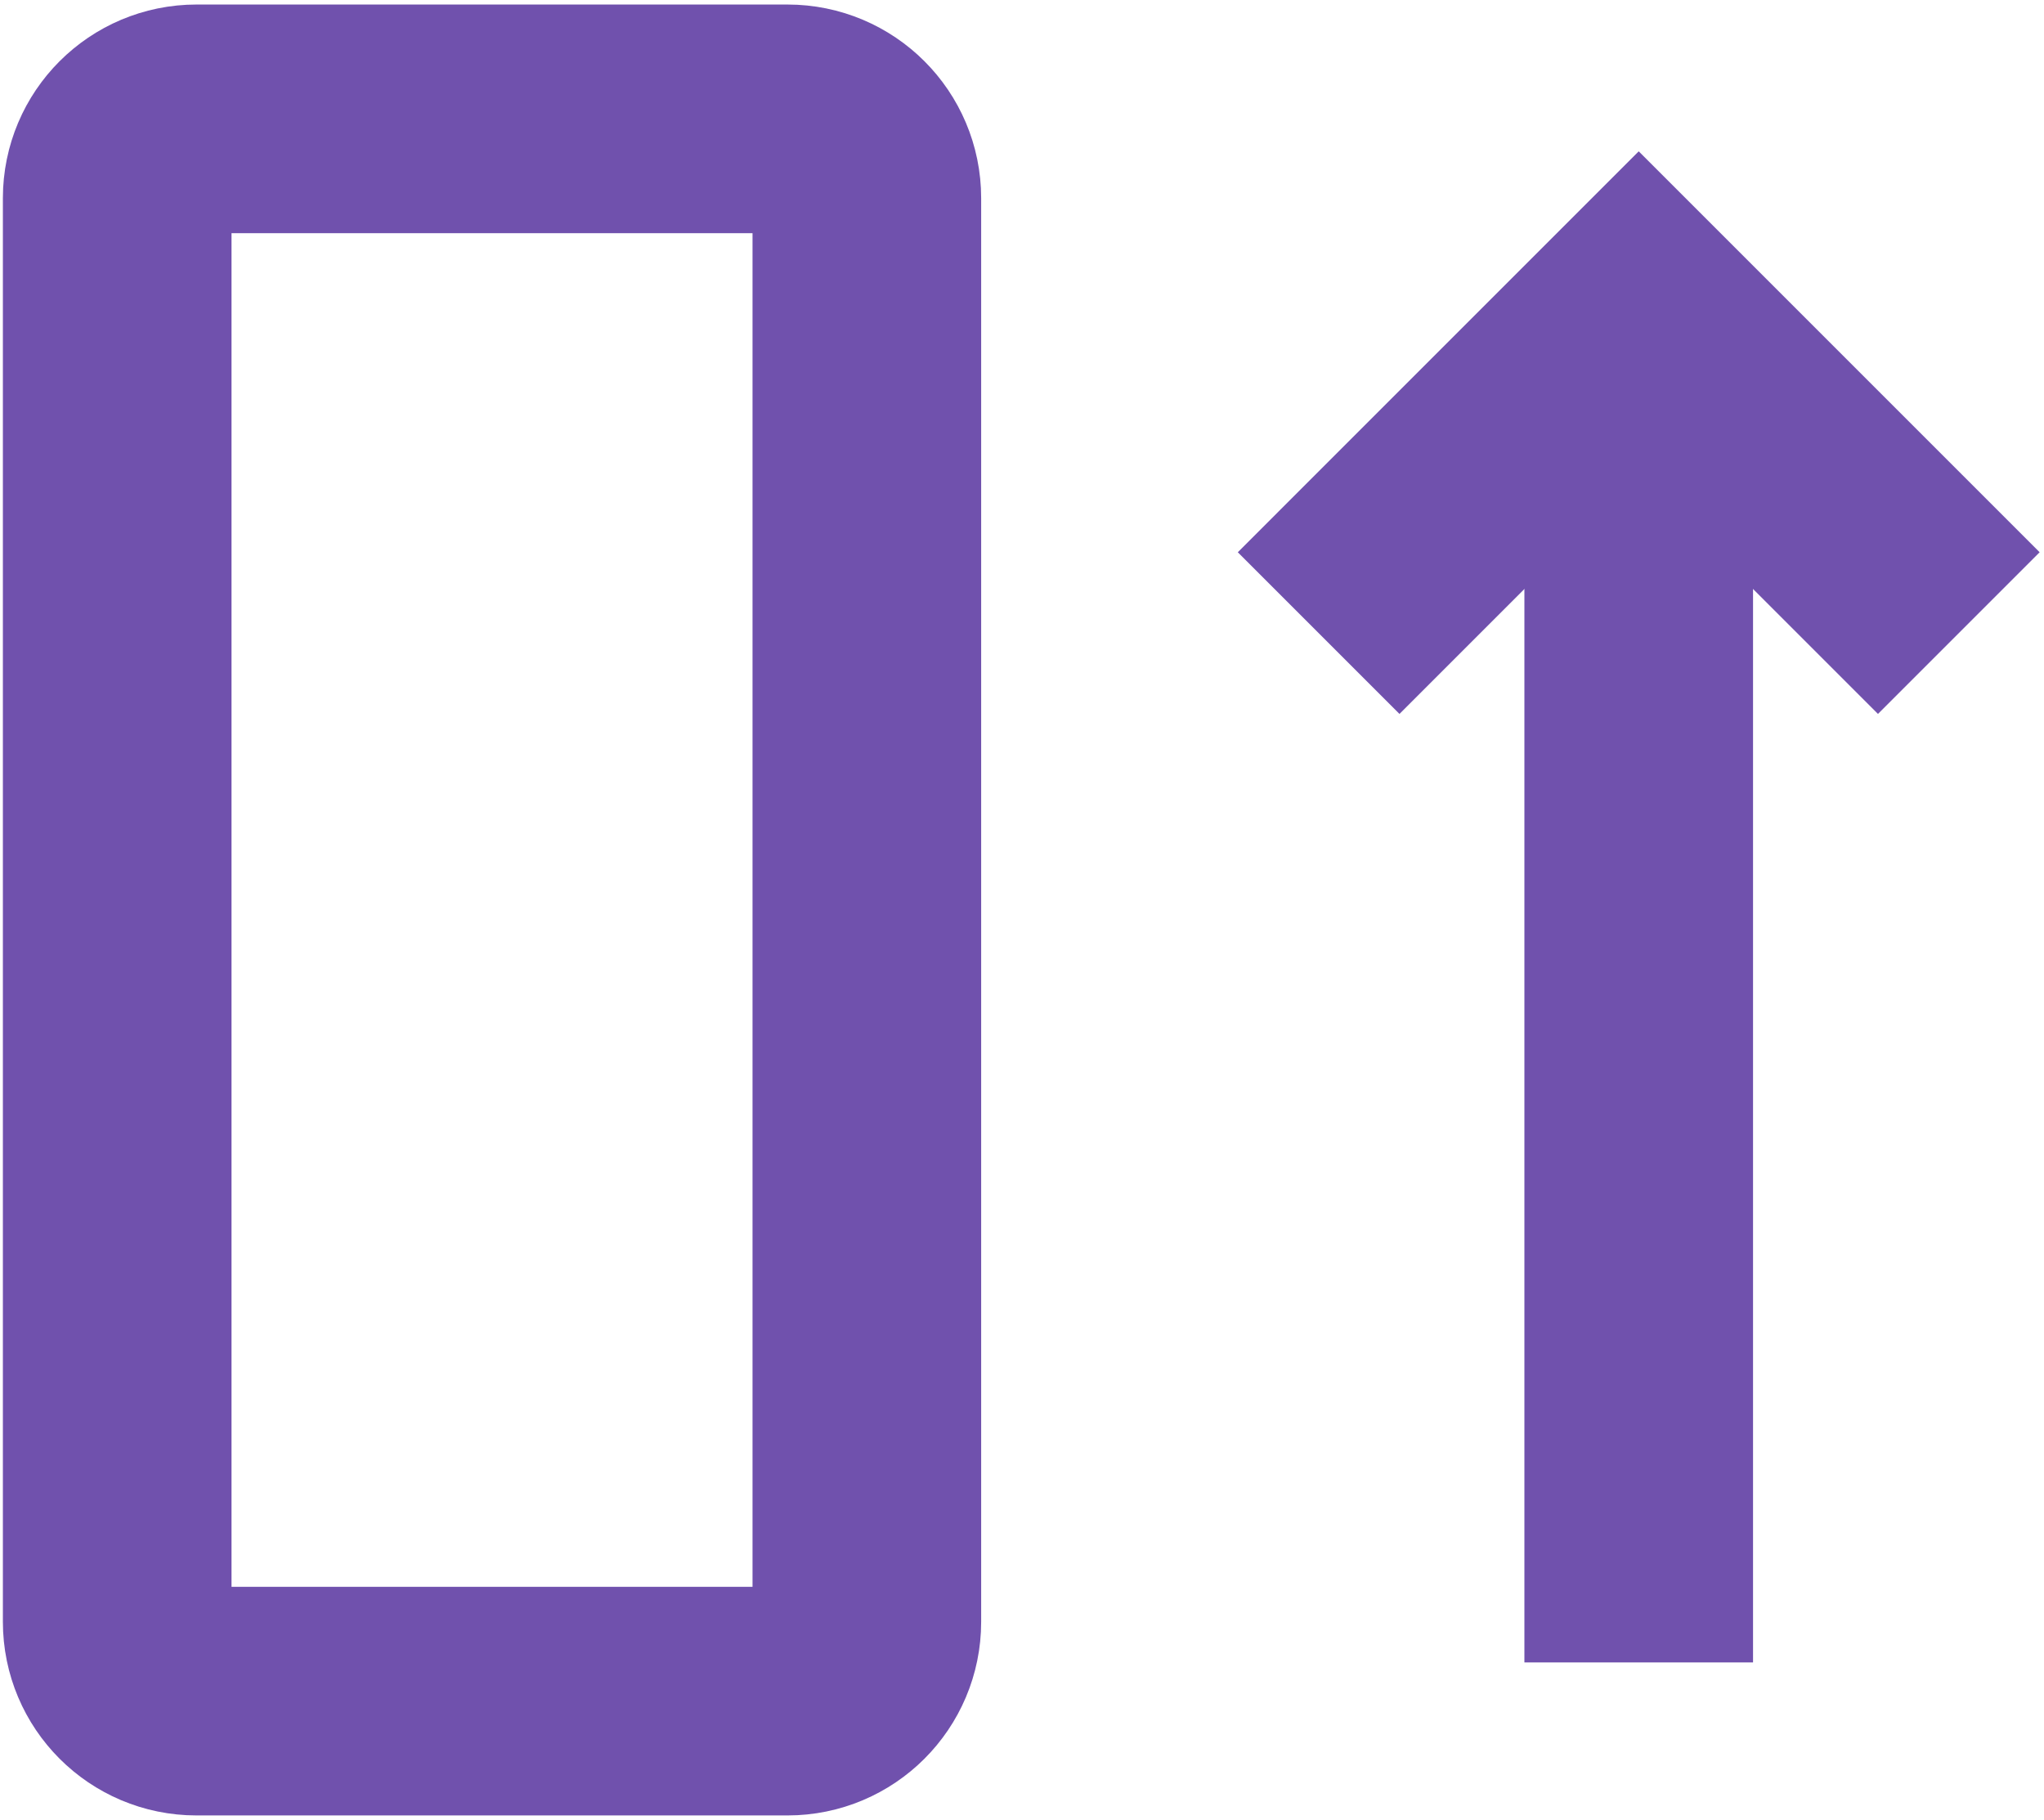
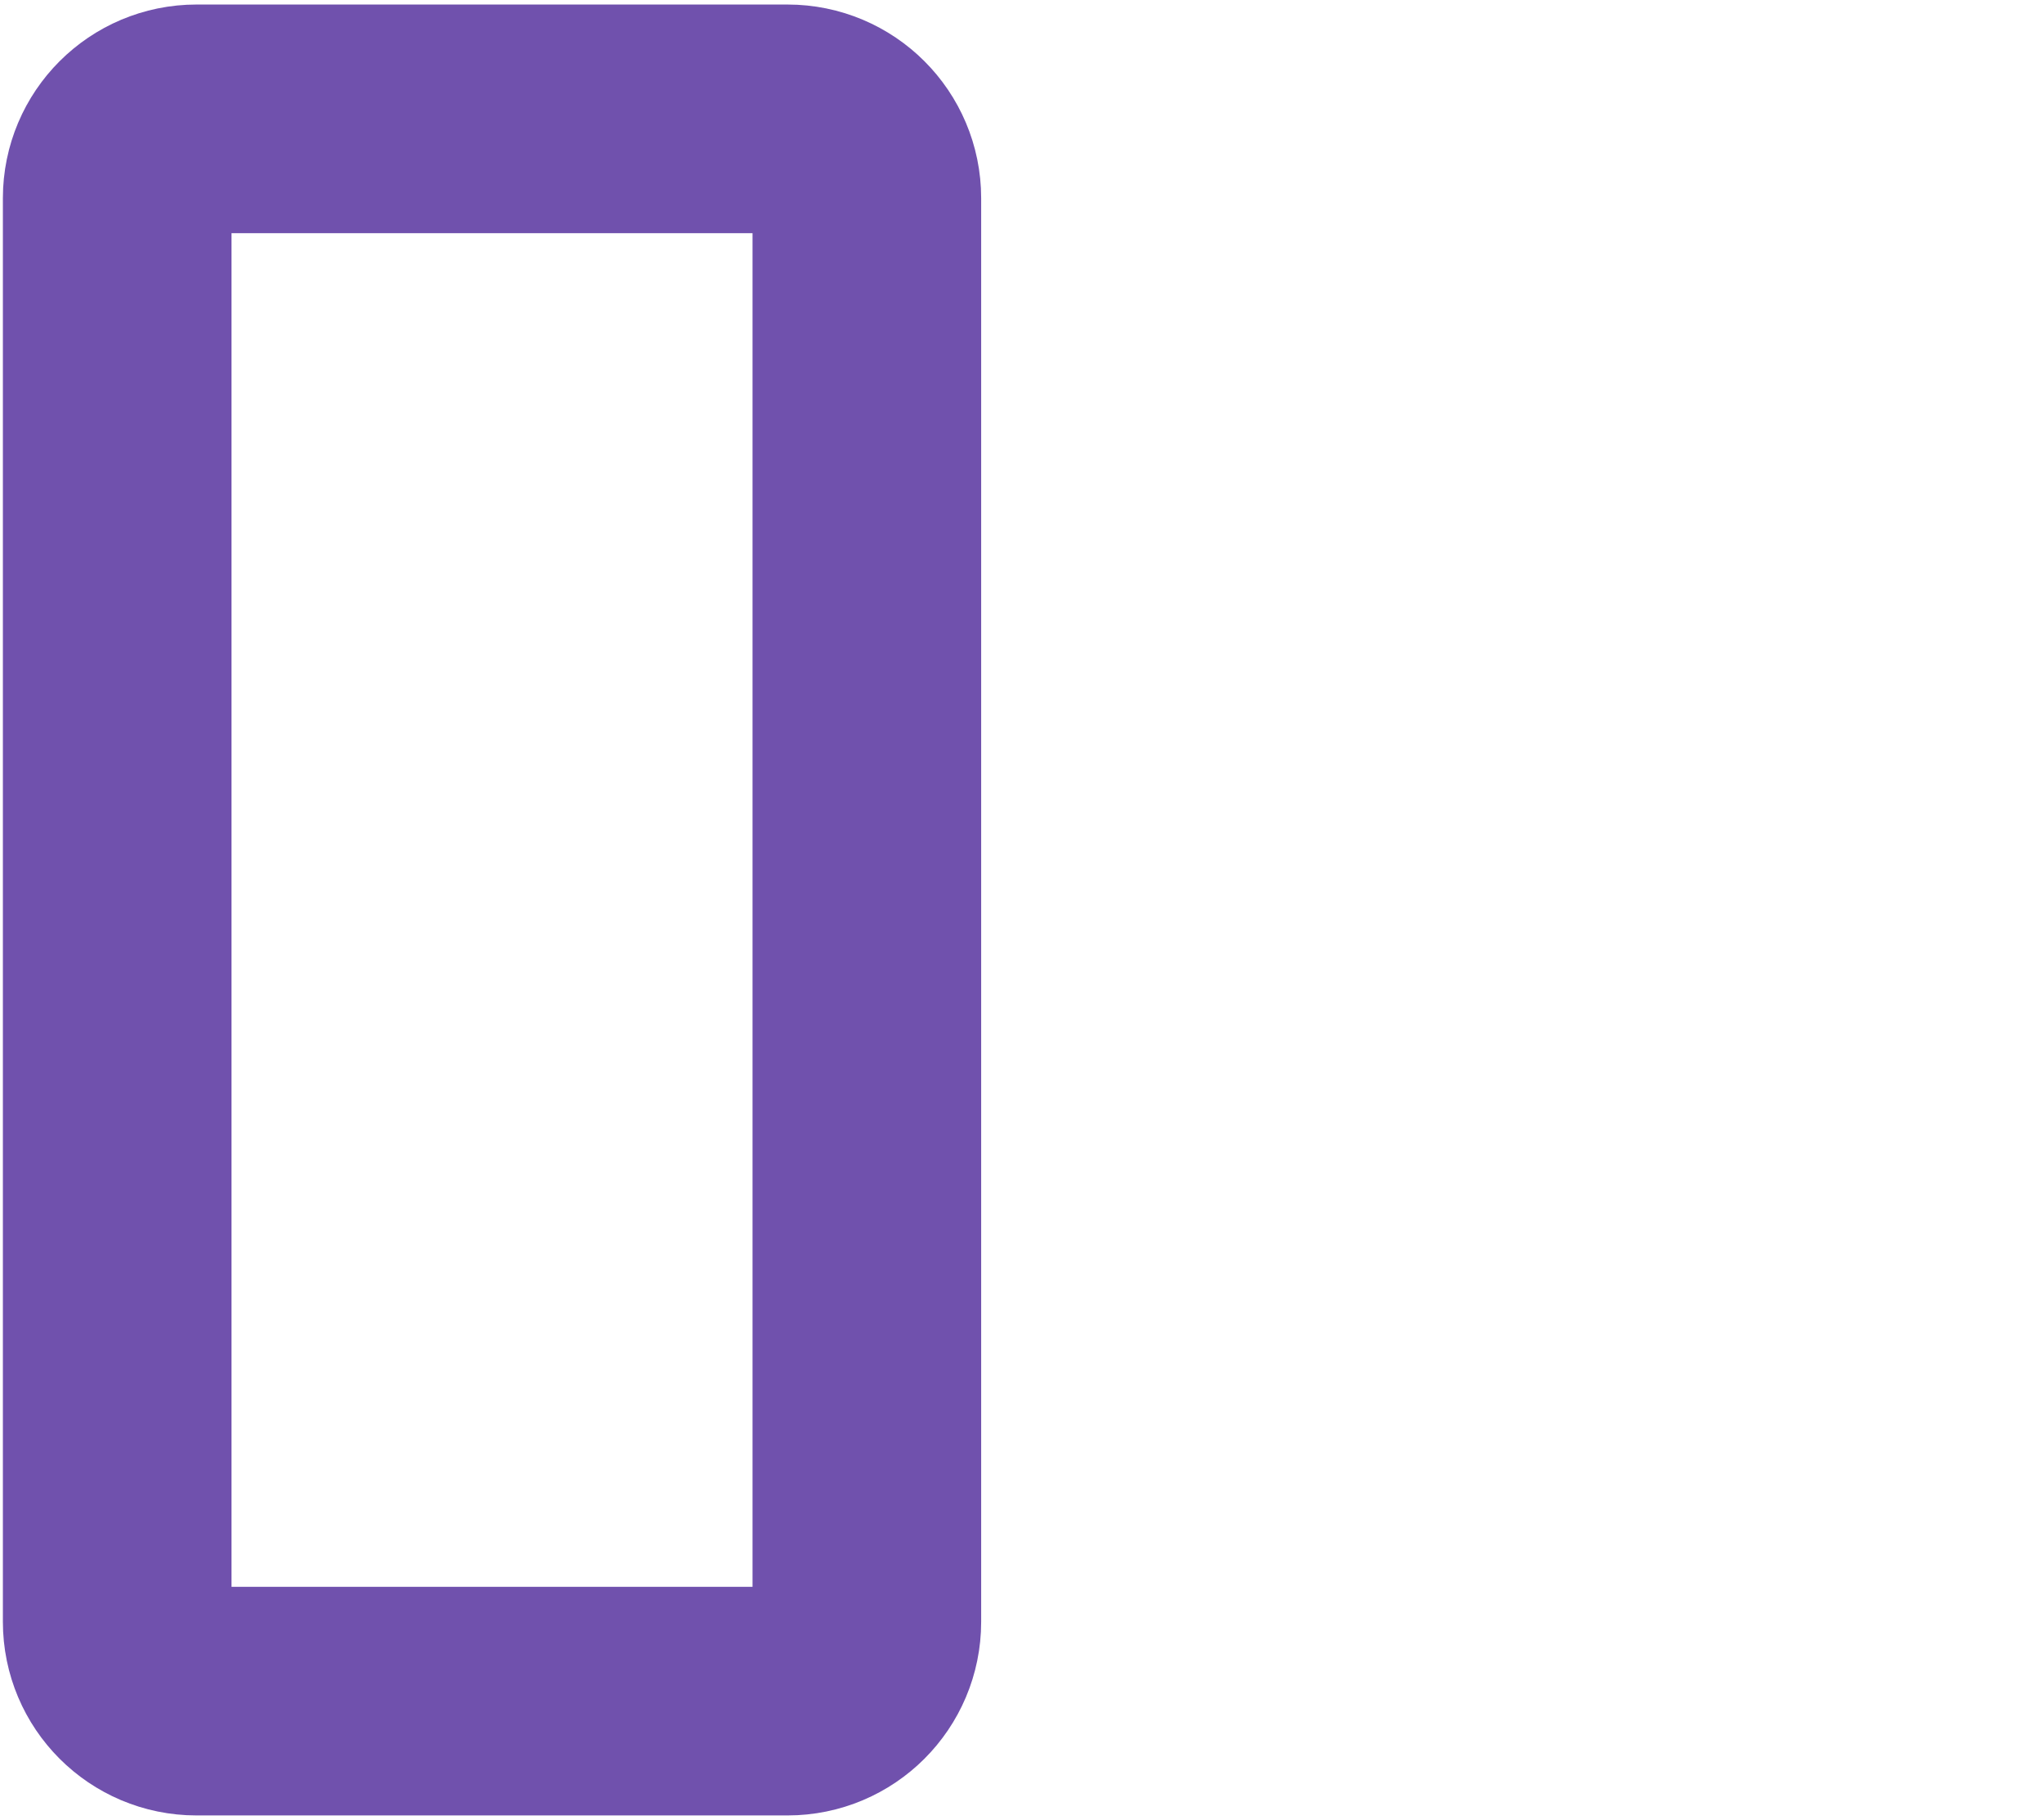
<svg xmlns="http://www.w3.org/2000/svg" width="447" height="398" viewBox="0 0 447 398" fill="none">
  <path d="M189.57 43.33V354.67C189.57 364.25 181.8 372.01 172.23 372.01H42.97C33.39 372.01 25.63 364.24 25.63 354.67V43.33C25.63 33.75 33.4 25.99 42.97 25.99H172.22C181.8 25.99 189.57 33.75 189.57 43.33Z" stroke="#7051AD" stroke-width="50" stroke-miterlimit="10" />
-   <path d="M358.37 363.55V93.63" stroke="#7051AD" stroke-width="50" stroke-miterlimit="10" />
-   <path d="M288.37 138.45L358.37 68.45L428.37 138.45" stroke="#7051AD" stroke-width="50" stroke-miterlimit="10" />
</svg>